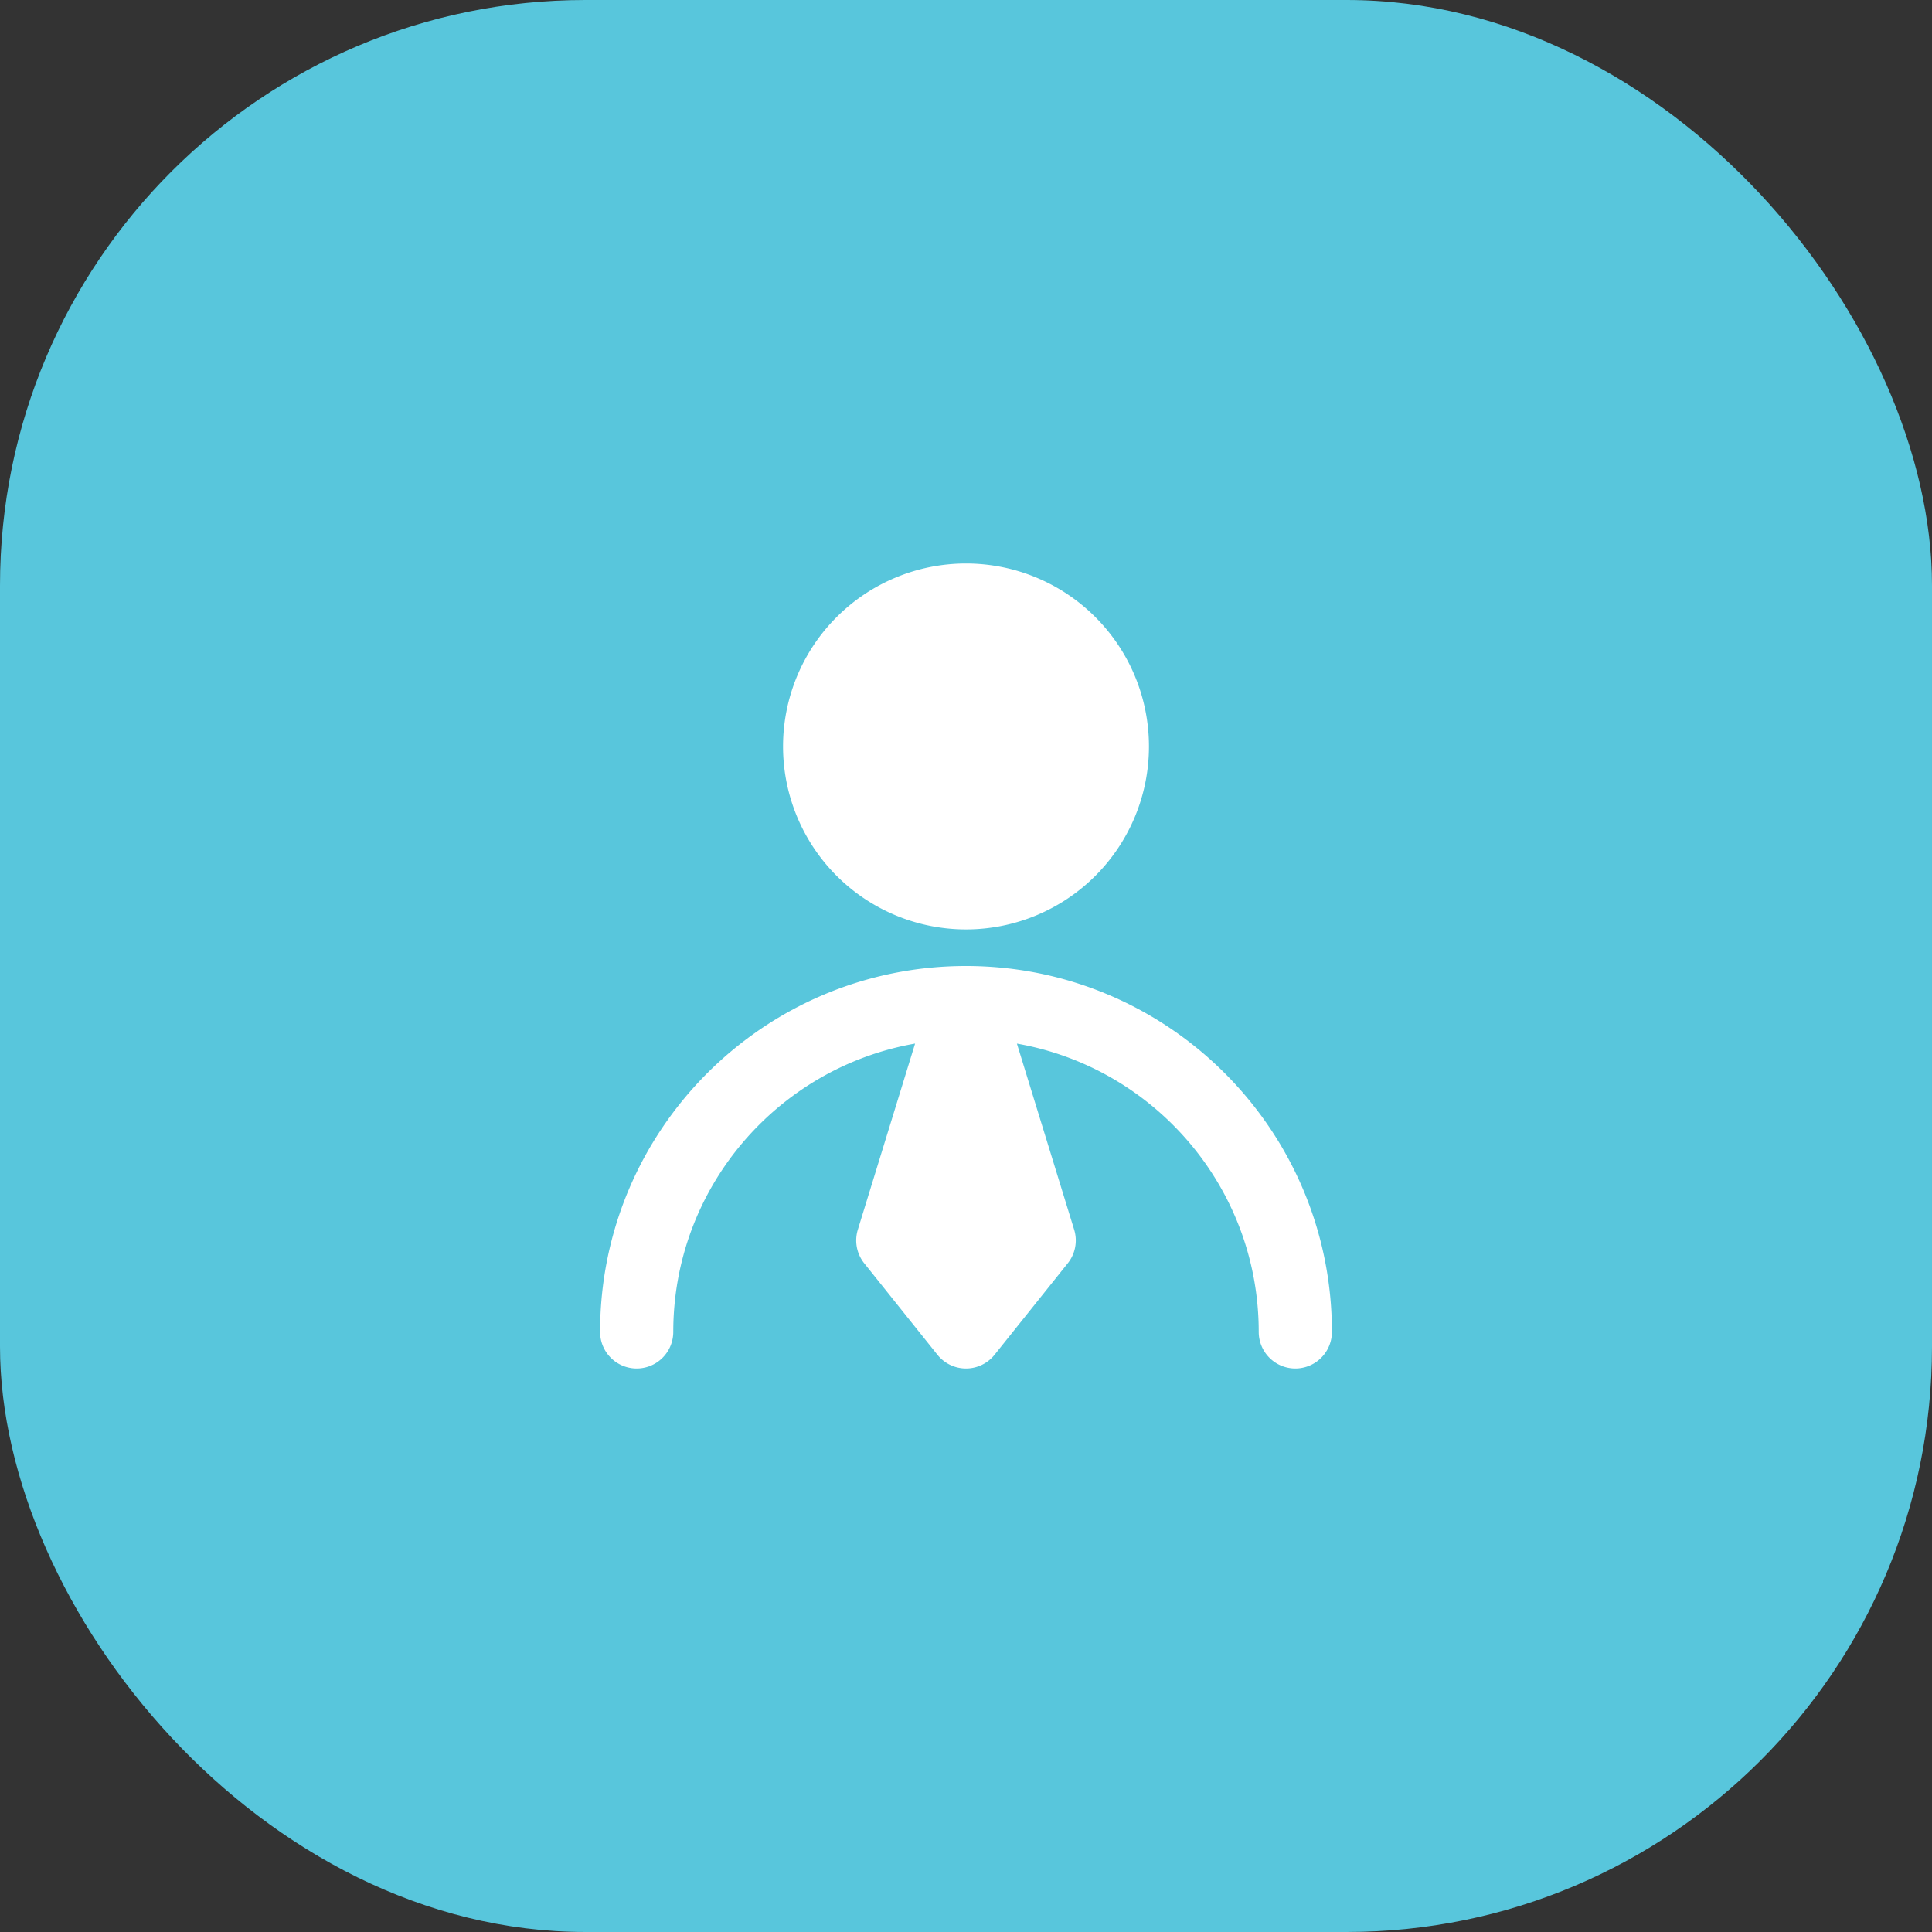
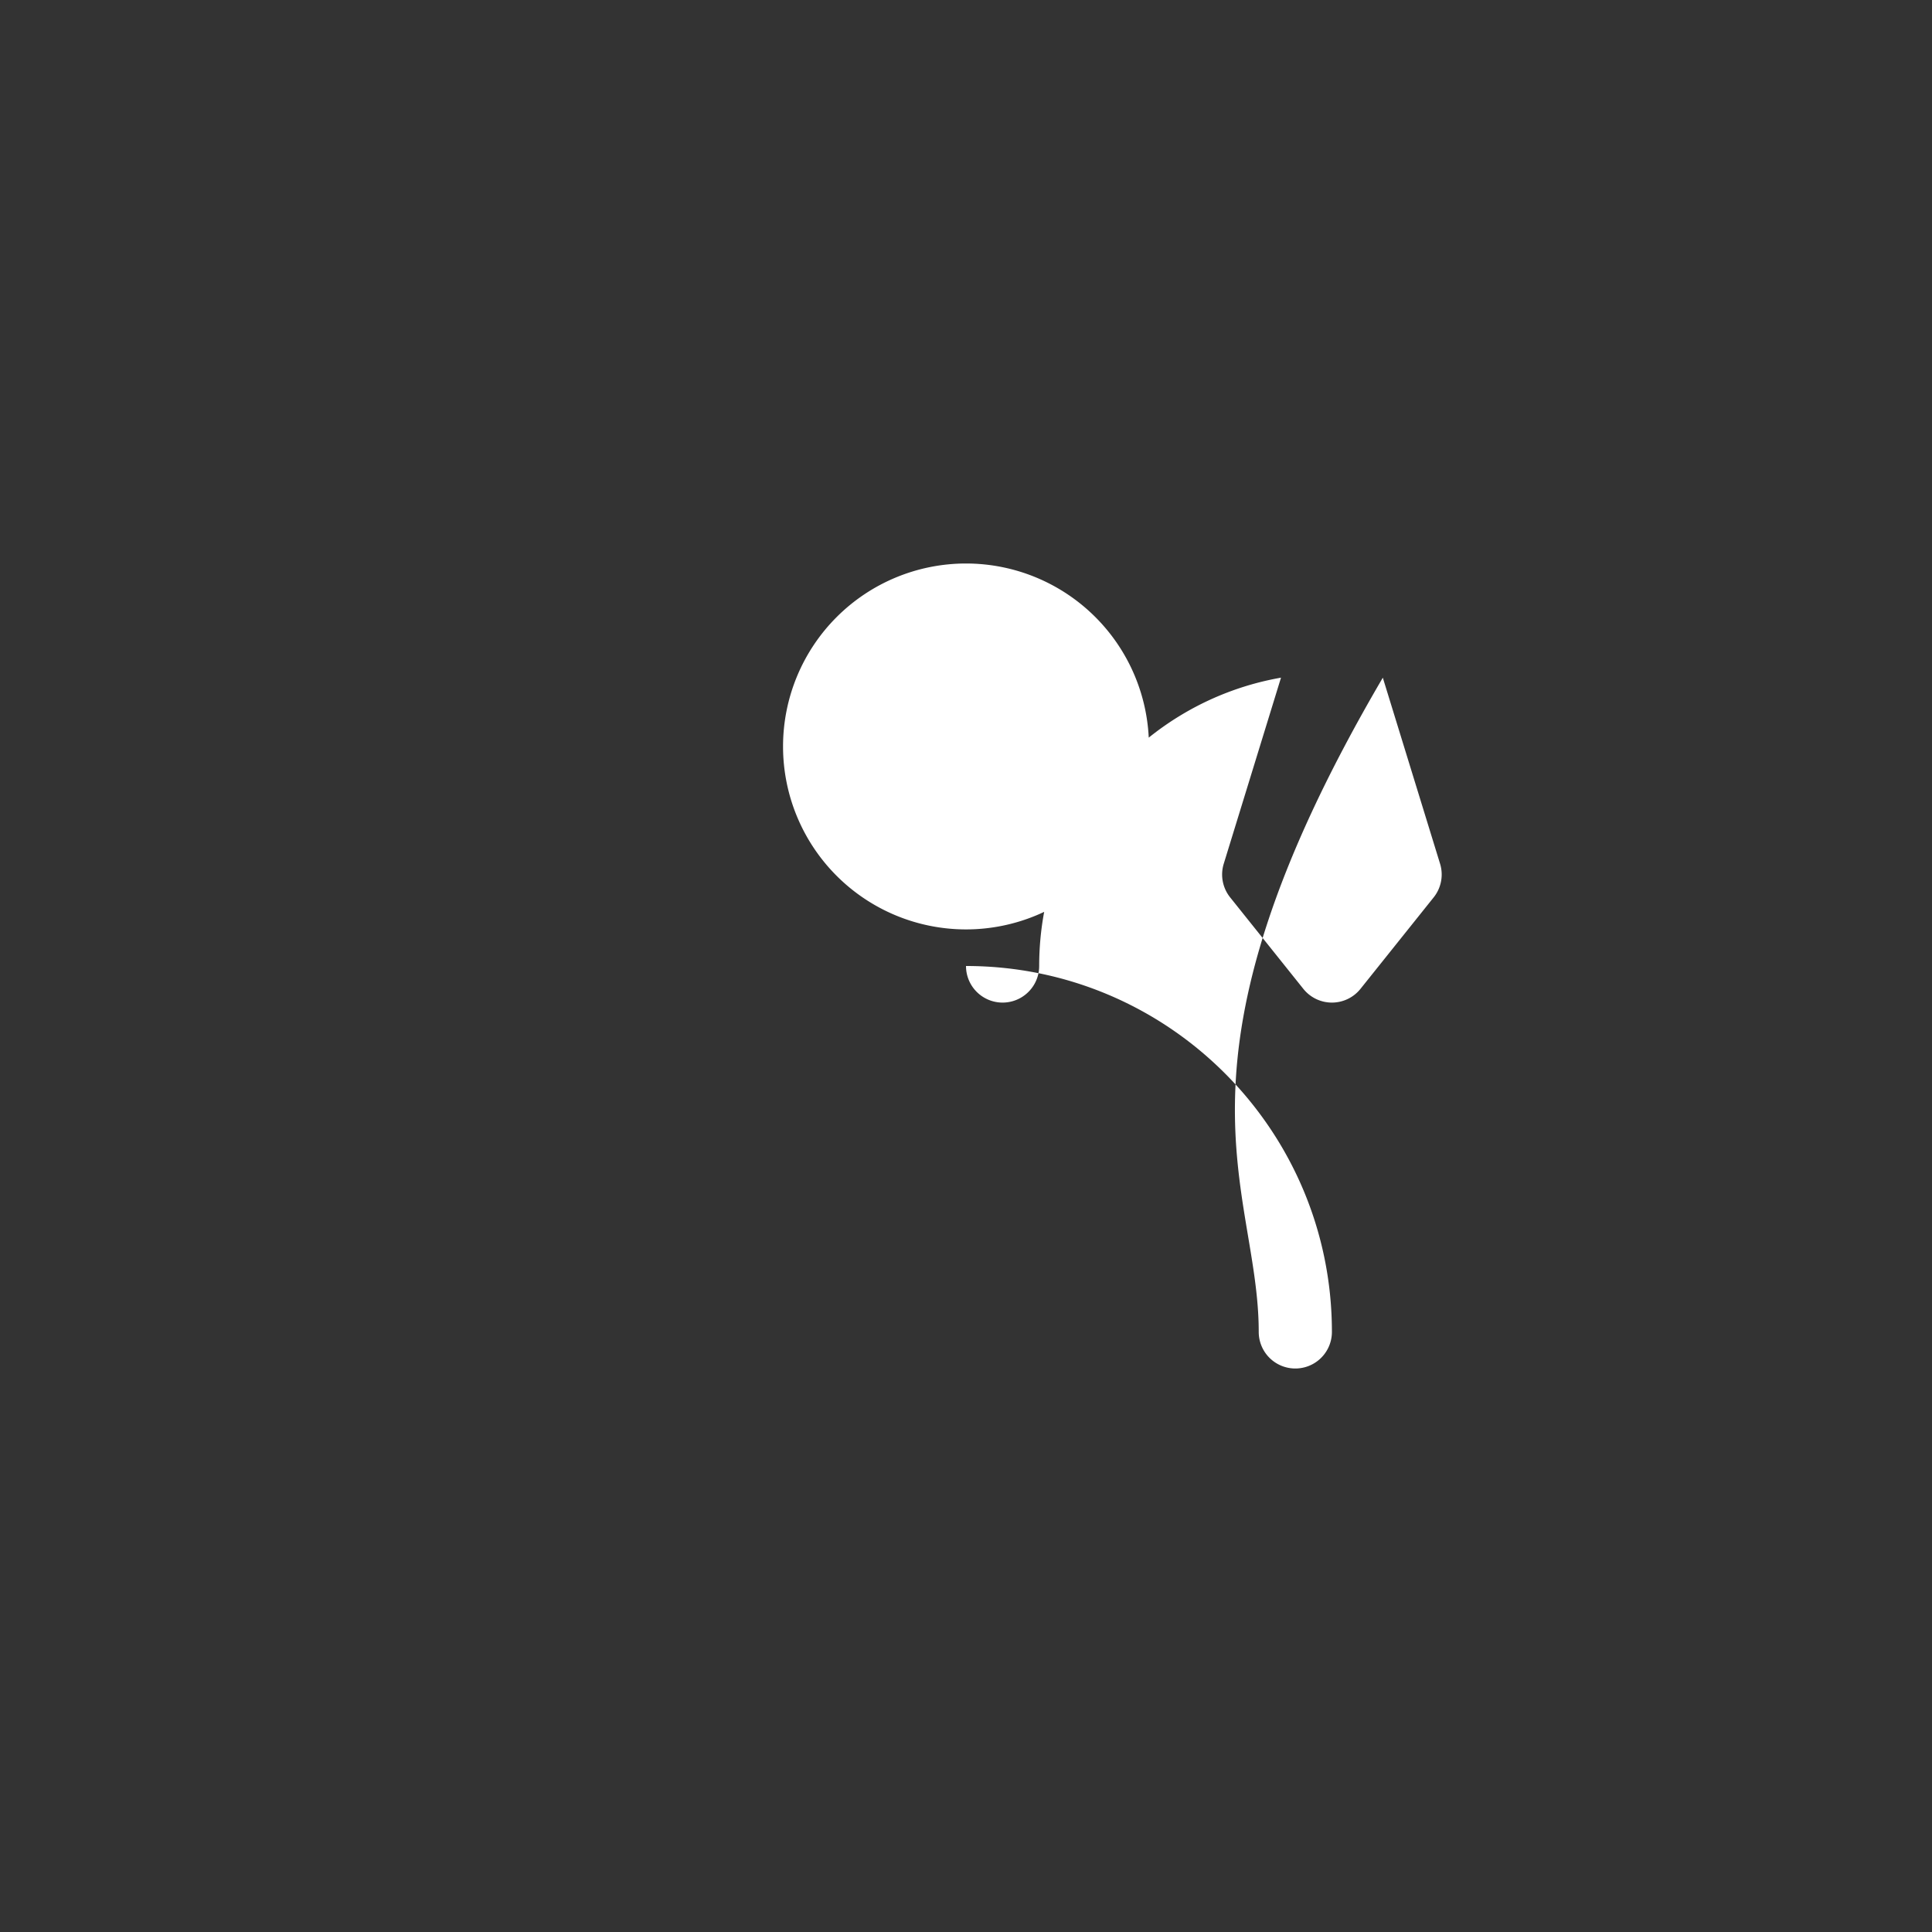
<svg xmlns="http://www.w3.org/2000/svg" width="66" height="66" viewBox="0 0 66 66" fill="none">
  <rect x="0" y="0" width="66" height="66" fill="#333333" stroke="none" />
-   <rect width="66" height="66" rx="20" fill="#58C6DC" />
-   <path d="M26.75 25.5a6.25 6.25 0 1112.5 0 6.25 6.25 0 01-12.5 0zM33 33c-6.904 0-12.5 5.596-12.5 12.5a1.25 1.25 0 102.5 0c0-4.93 3.567-9.026 8.261-9.85l-1.956 6.357a1.25 1.25 0 00.219 1.149l2.5 3.125a1.25 1.25 0 001.952 0l2.5-3.125a1.25 1.25 0 00.219-1.149l-1.956-6.356C39.433 36.474 43 40.57 43 45.5a1.25 1.25 0 102.5 0c0-6.903-5.595-12.498-12.497-12.5M33 33z" fill="#fff" />
+   <path d="M26.75 25.5a6.25 6.25 0 1112.5 0 6.25 6.25 0 01-12.5 0zM33 33a1.25 1.25 0 102.5 0c0-4.93 3.567-9.026 8.261-9.85l-1.956 6.357a1.25 1.25 0 00.219 1.149l2.5 3.125a1.25 1.25 0 001.952 0l2.5-3.125a1.25 1.25 0 00.219-1.149l-1.956-6.356C39.433 36.474 43 40.57 43 45.5a1.25 1.25 0 102.5 0c0-6.903-5.595-12.498-12.497-12.5M33 33z" fill="#fff" />
</svg>